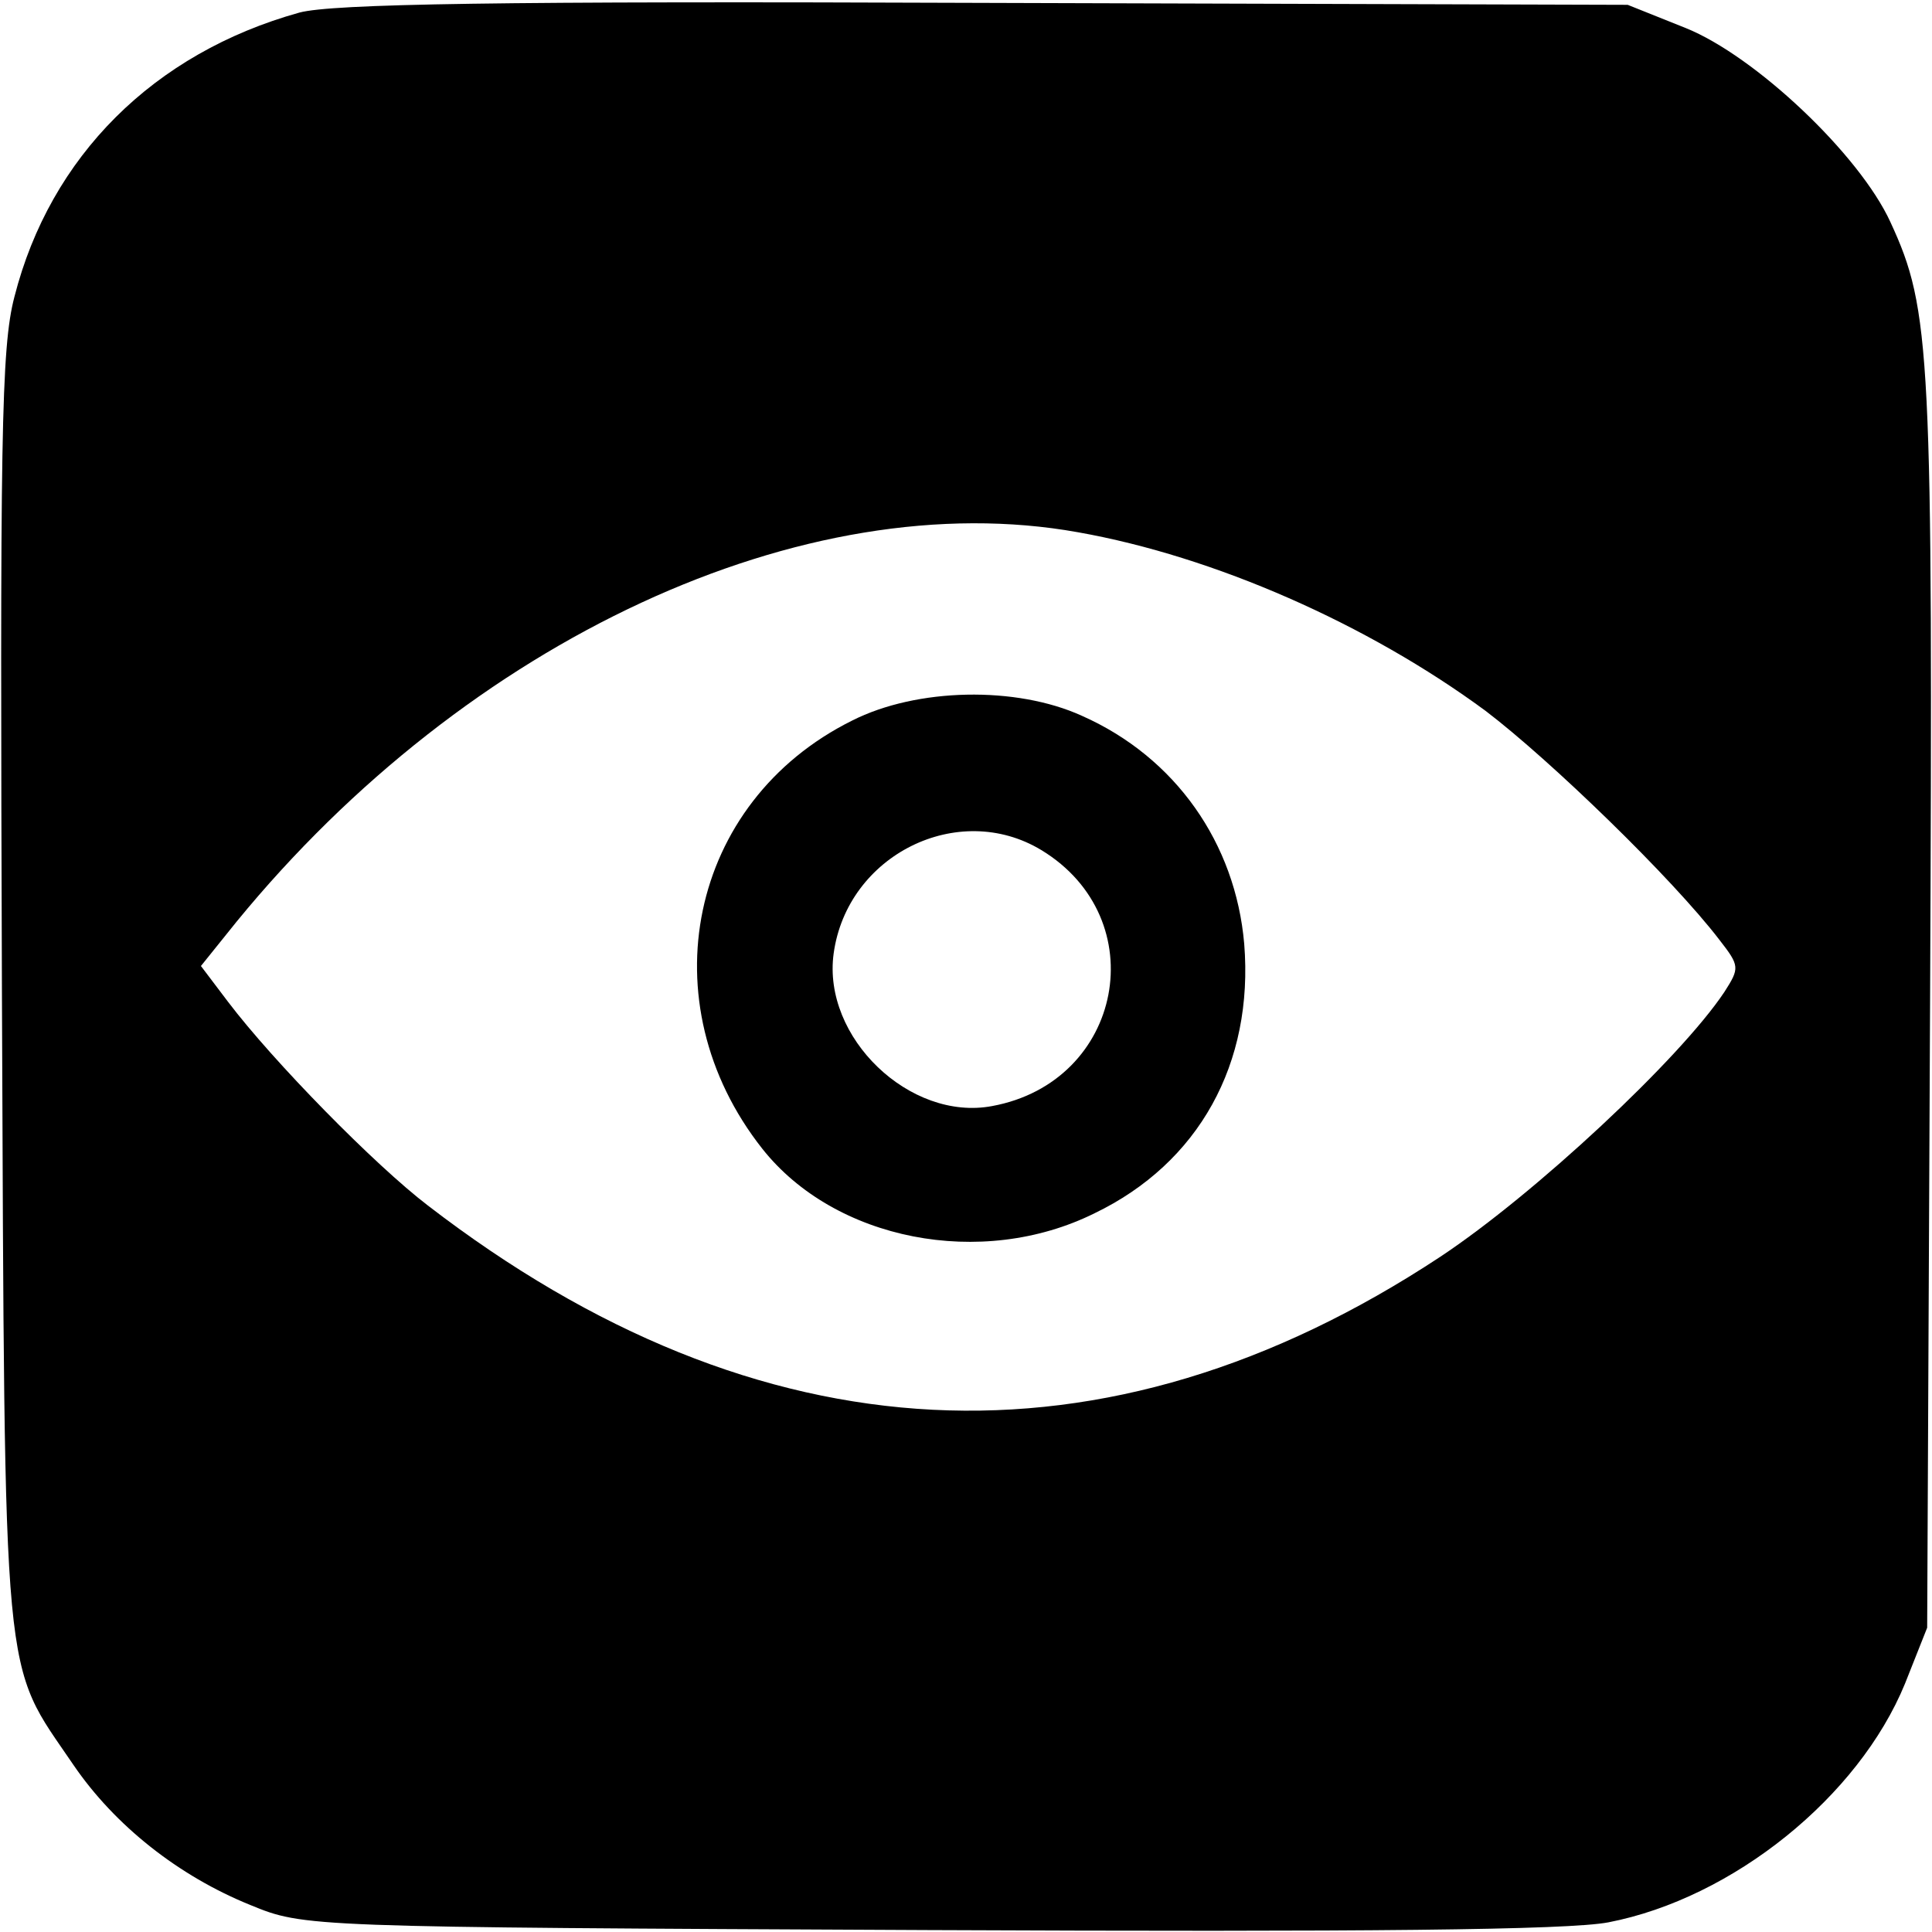
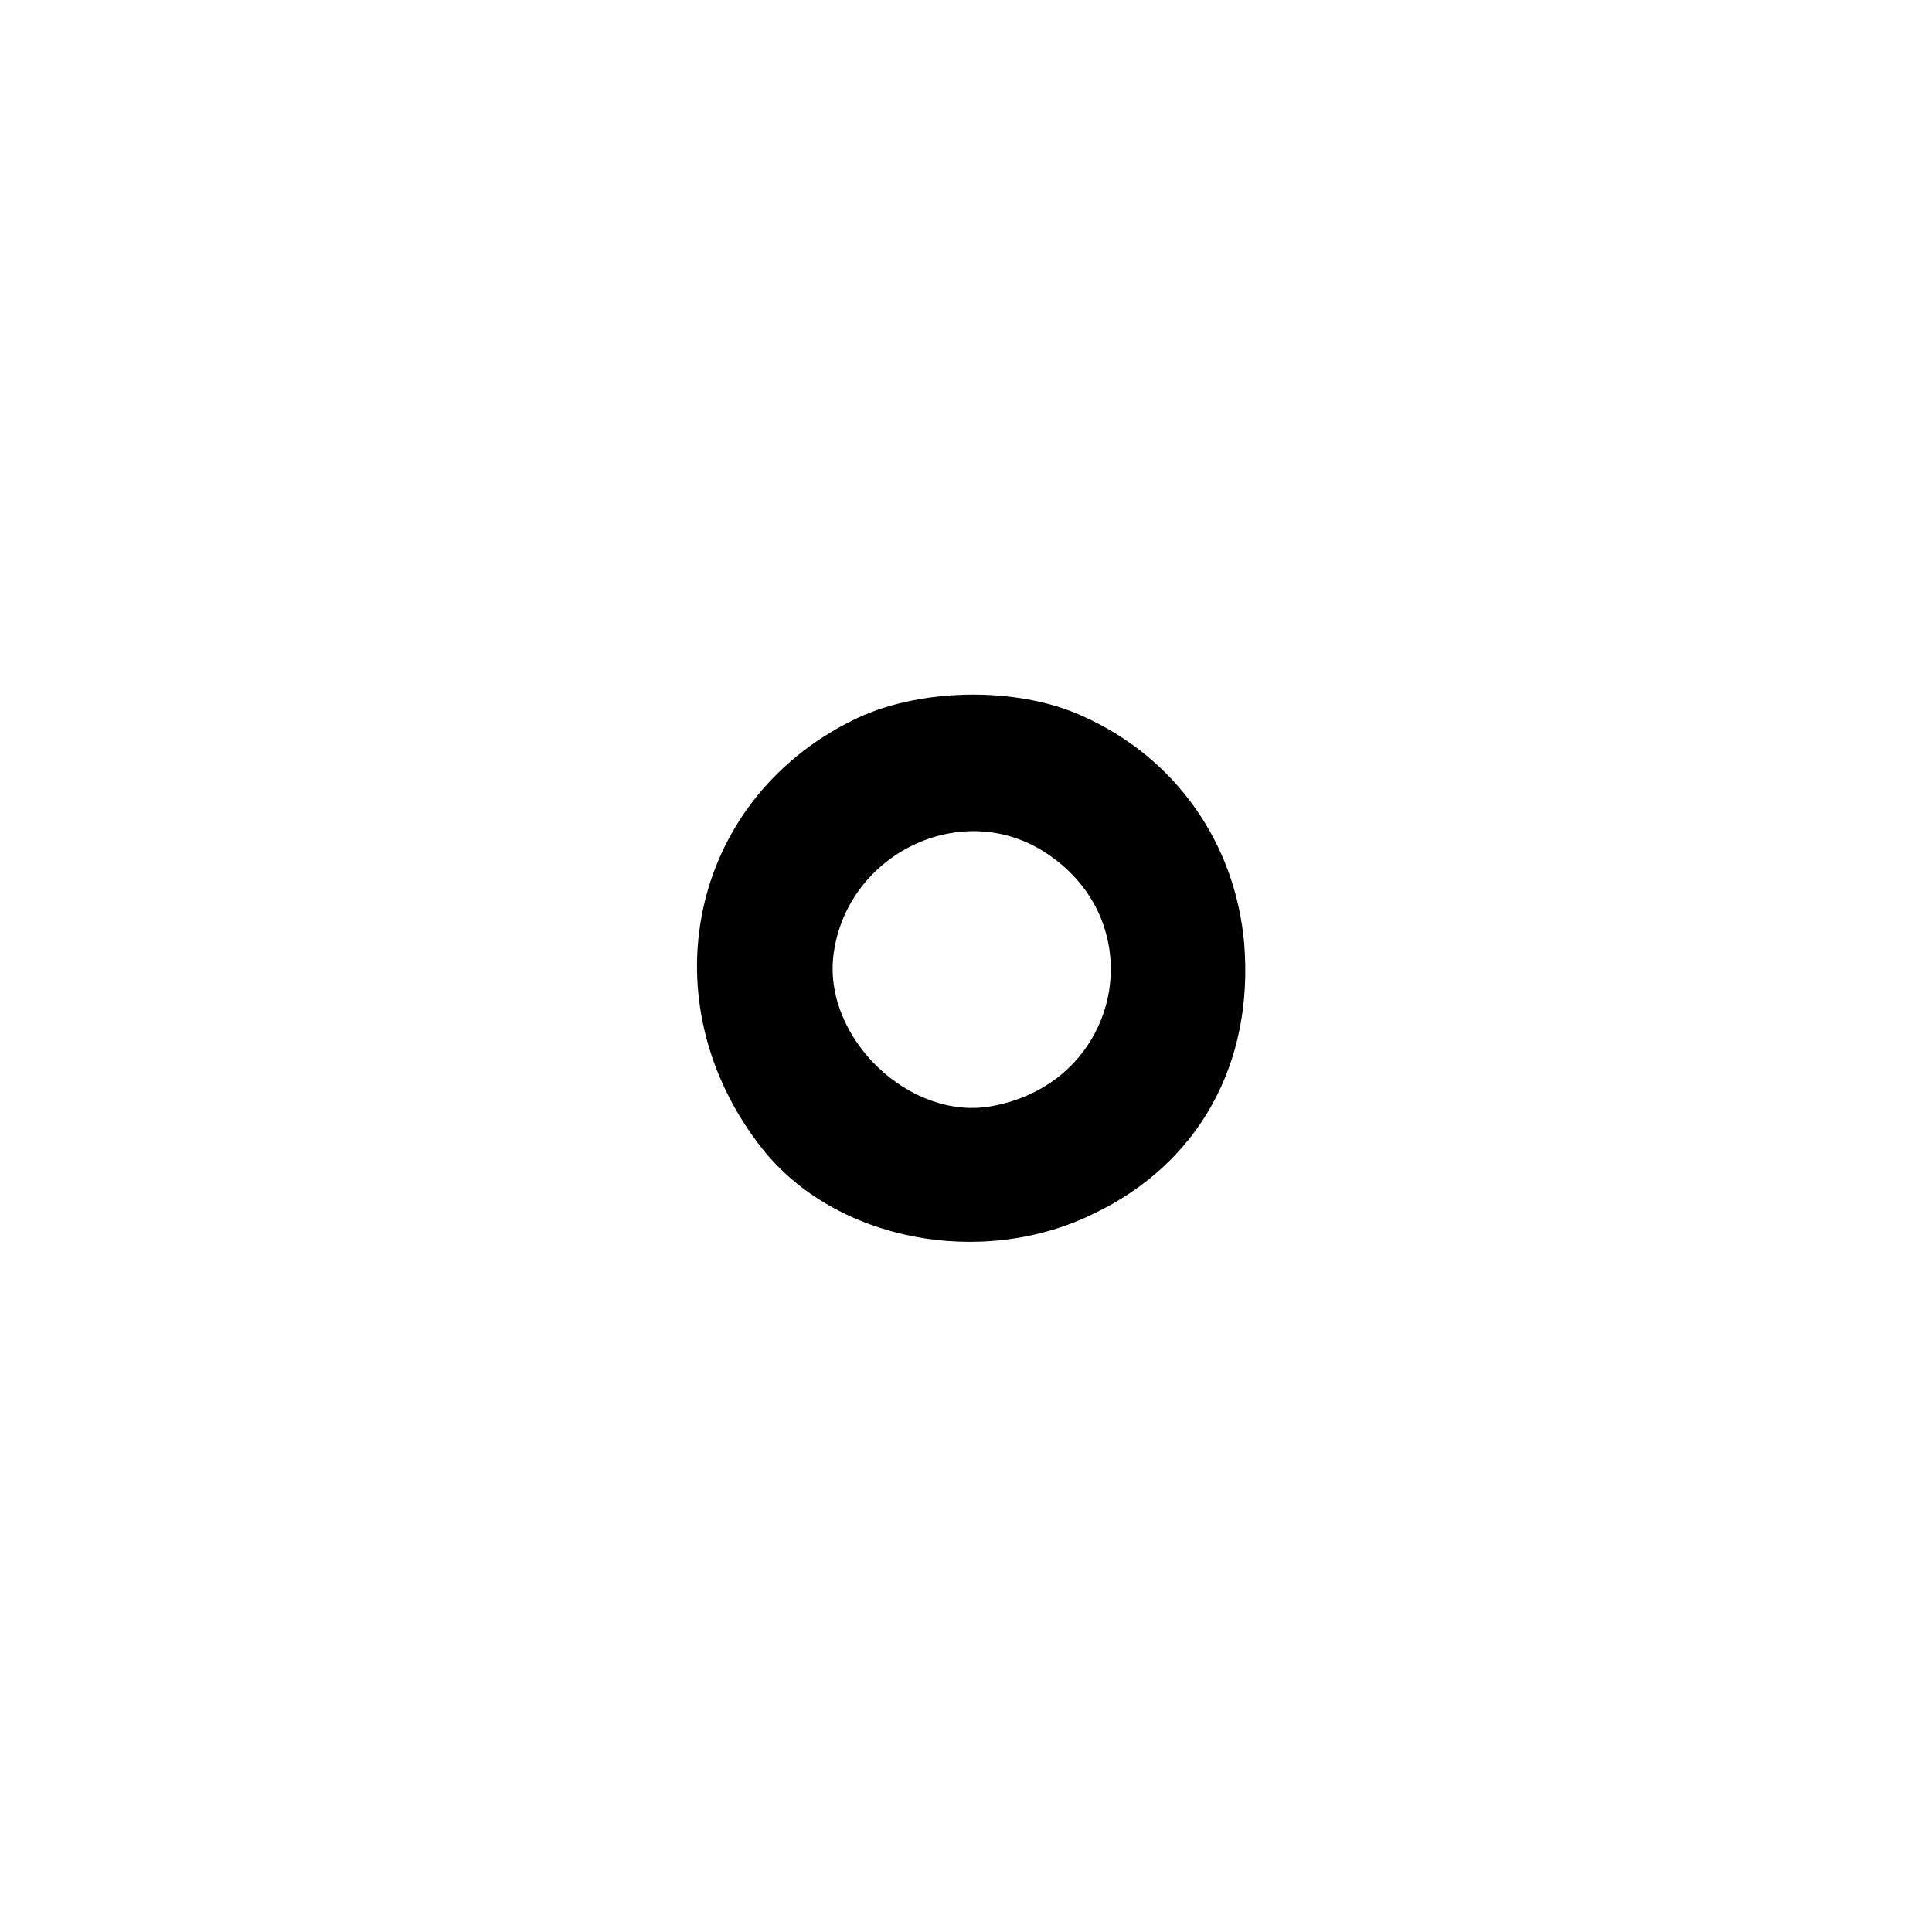
<svg xmlns="http://www.w3.org/2000/svg" version="1.0" width="200pt" height="200pt" viewBox="0 0 200 200" preserveAspectRatio="xMidYMid meet">
  <g transform="translate(0,200) scale(0.1,-0.1)" fill="#000000" stroke="none">
-     <path d="M310 1987 c-151 -42 -258 -149 -295 -294 -14 -53 -15 -147 -13 -720 3 -733 0 -691 74 -800 43 -63 109 -115 183 -145 56 -23 57 -23 701 -26 454 -2 663 0 705 8 129 25 259 130 307 247 l23 58 3 645 c3 677 1 719 -41 810 -32 70 -140 172 -212 201 l-60 24 -665 2 c-505 2 -676 -1 -710 -10z m806 -538 c141 -25 300 -95 422 -185 67 -51 193 -173 242 -237 21 -27 21 -29 5 -54 -46 -69 -196 -209 -294 -274 -347 -229 -705 -211 -1048 53 -55 42 -160 149 -207 211 l-28 37 37 46 c239 292 588 454 871 403z" />
    <path d="M882 1254 c-169 -84 -212 -292 -93 -443 75 -95 227 -125 344 -67 108 52 165 155 155 279 -9 104 -71 193 -168 236 -68 31 -171 29 -238 -5z m196 -134 c117 -71 85 -240 -51 -265 -85 -16 -176 71 -164 158 14 102 129 159 215 107z" />
  </g>
</svg>